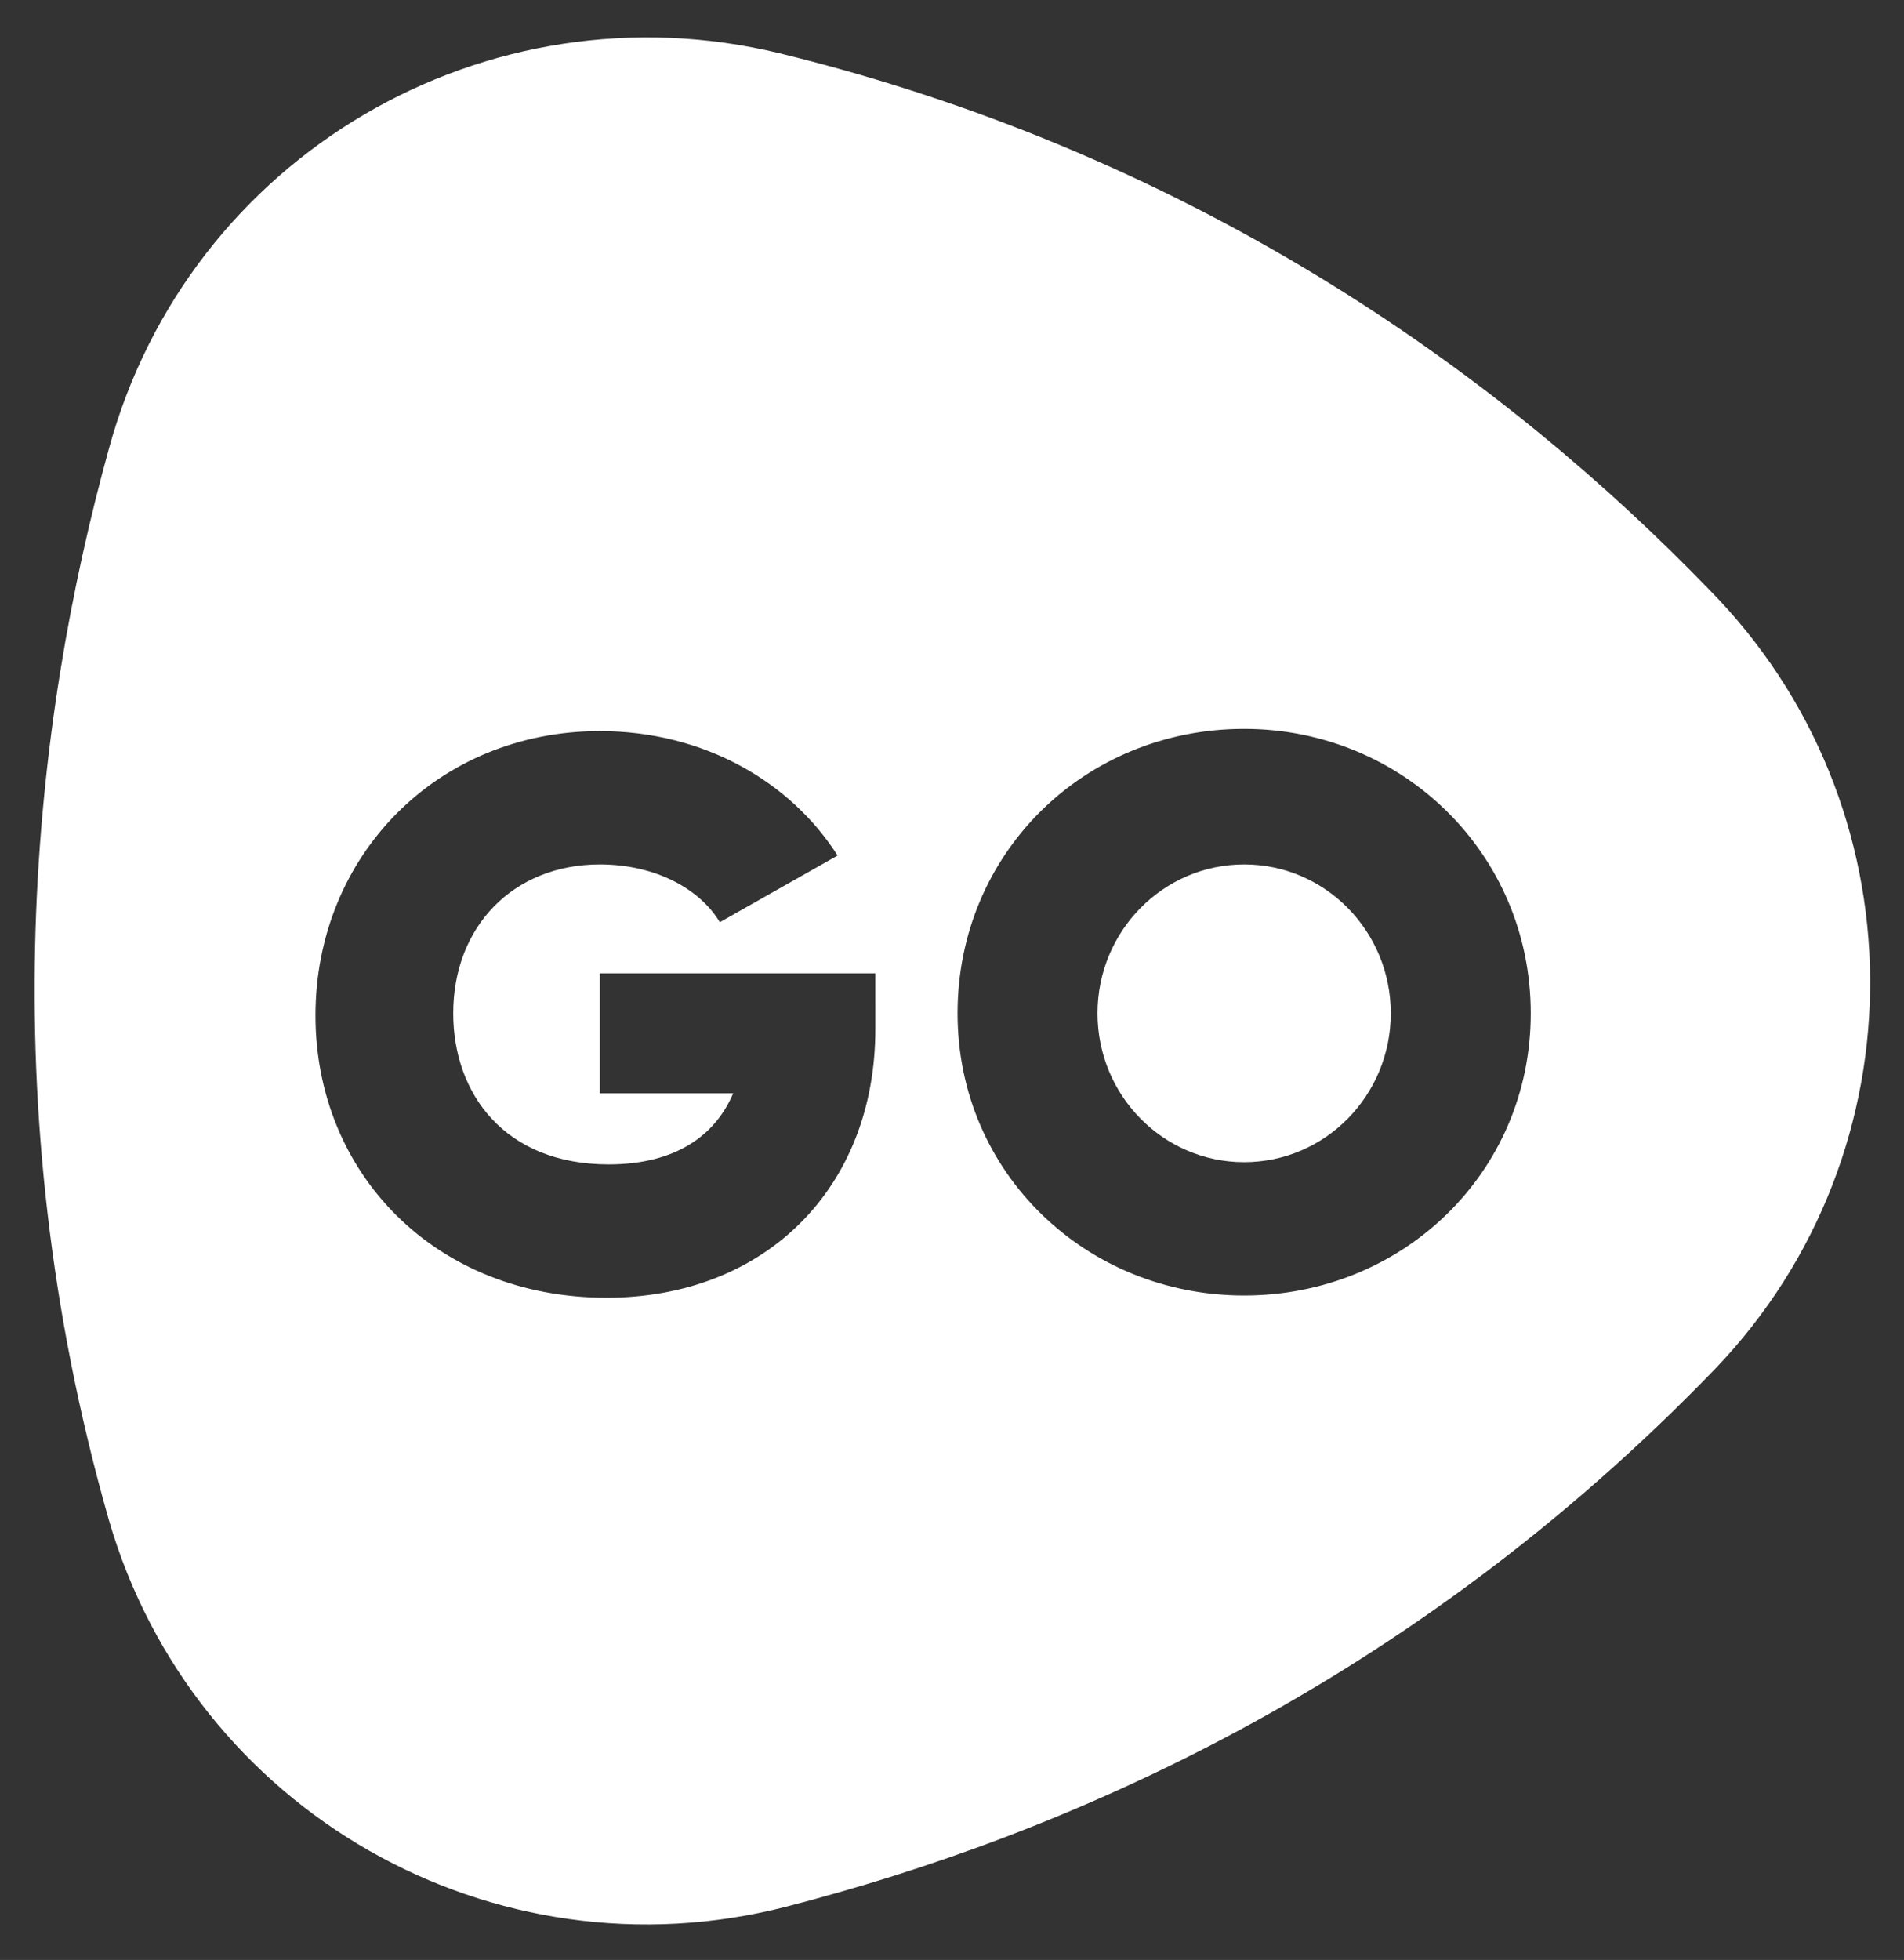
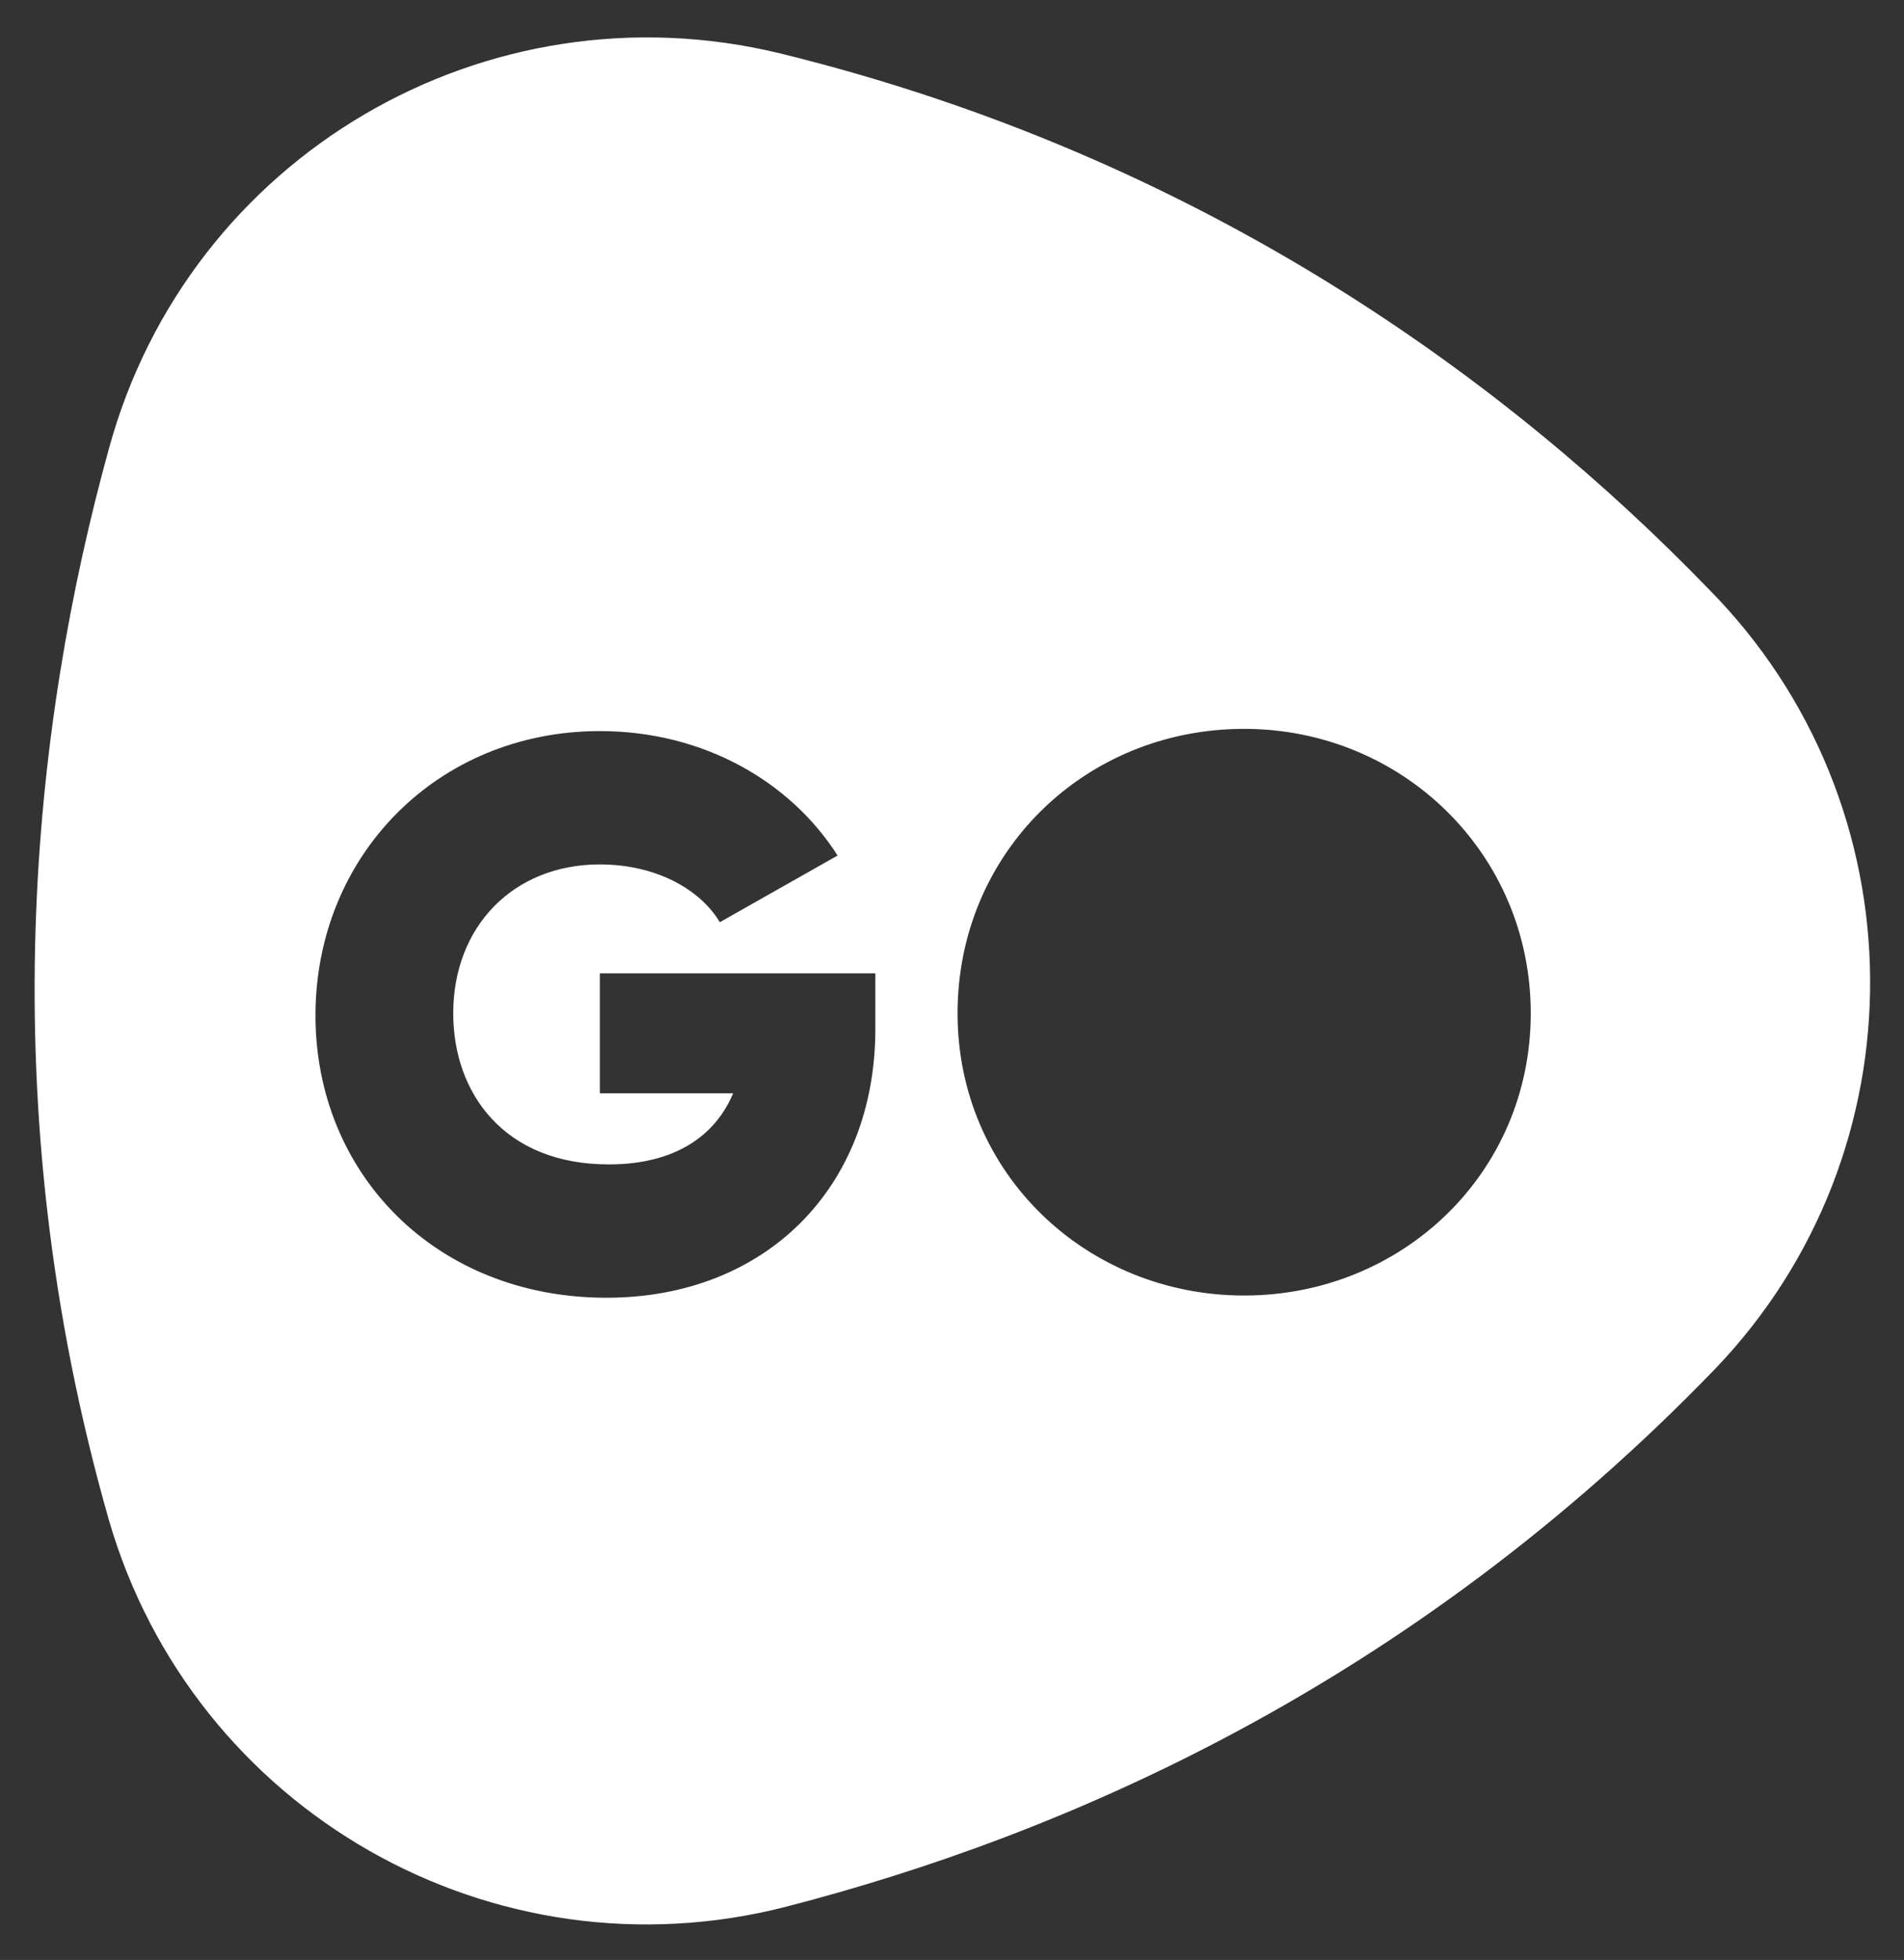
<svg xmlns="http://www.w3.org/2000/svg" version="1.1" id="Layer_1" x="0px" y="0px" viewBox="0 0 85.7 88.2" style="enable-background:new 0 0 85.7 88.2;" xml:space="preserve">
  <rect x="0" y="0" width="85.7" height="88.2" fill="#333333" stroke="none" />
  <style type="text/css">
	.st0{fill:#FFFFFF;}
</style>
  <g>
    <path class="st0" d="M76.9,26.5C68,17.3,54.3,7.1,35.1,2.4C21.9-0.8,8.5,7,4.9,20.2c-3.4,12.3-5.4,29.3,0,48.2   c3.8,13.1,17.3,20.8,30.5,17.4c12.4-3.2,28-9.9,41.8-24.2C86.6,51.8,86.5,36.2,76.9,26.5z M39.4,46.3c0,7.2-5,12.1-12.1,12.1   c-7.7,0-13.1-5.6-13.1-12.7c0-7.2,5.5-12.8,12.8-12.8c4.7,0,8.6,2.3,10.7,5.6l-5.3,3c-0.9-1.5-2.9-2.6-5.4-2.6   c-3.9,0-6.6,2.8-6.6,6.7c0,3.6,2.3,6.8,7,6.8c3,0,4.8-1.3,5.6-3.2h-6v-5.4h12.4V46.3z M56,58.3c-7.1,0-12.9-5.5-12.9-12.7   c0-7.2,5.7-12.8,12.9-12.8c7.1,0,12.9,5.6,12.9,12.8C68.9,52.8,63.1,58.3,56,58.3z" />
-     <ellipse class="st0" cx="56" cy="45.6" rx="6.6" ry="6.7" />
  </g>
</svg>